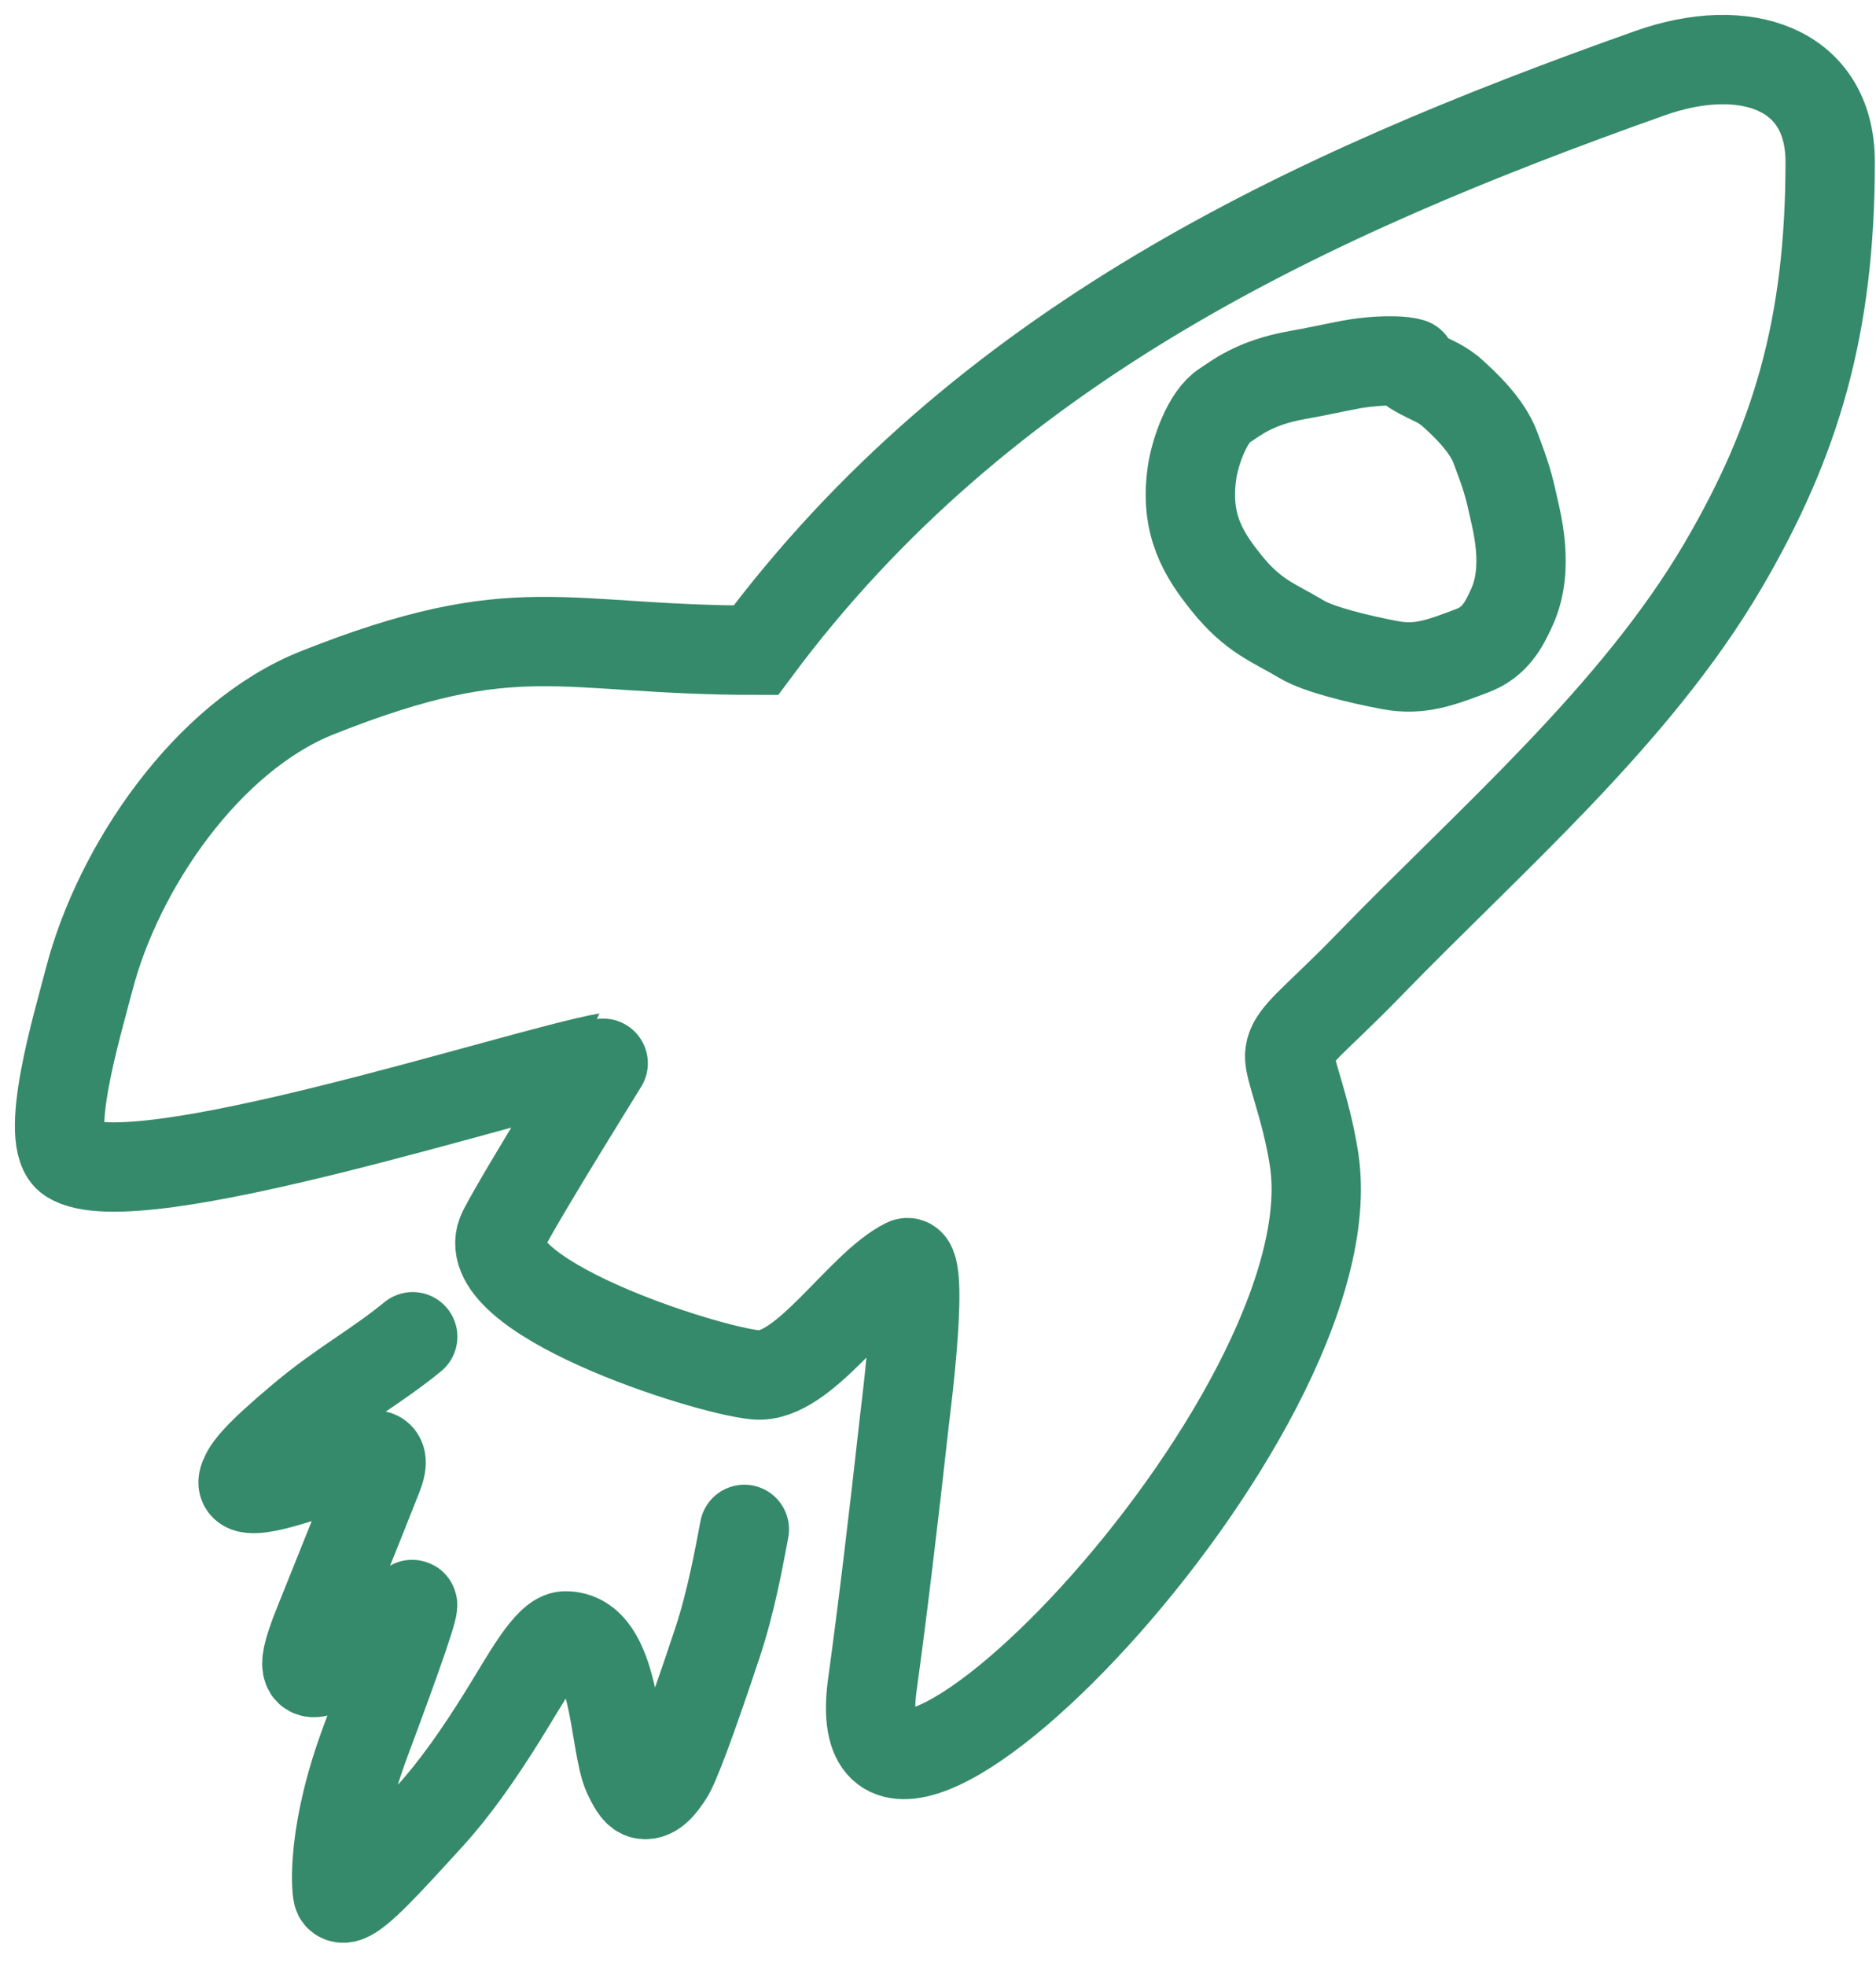
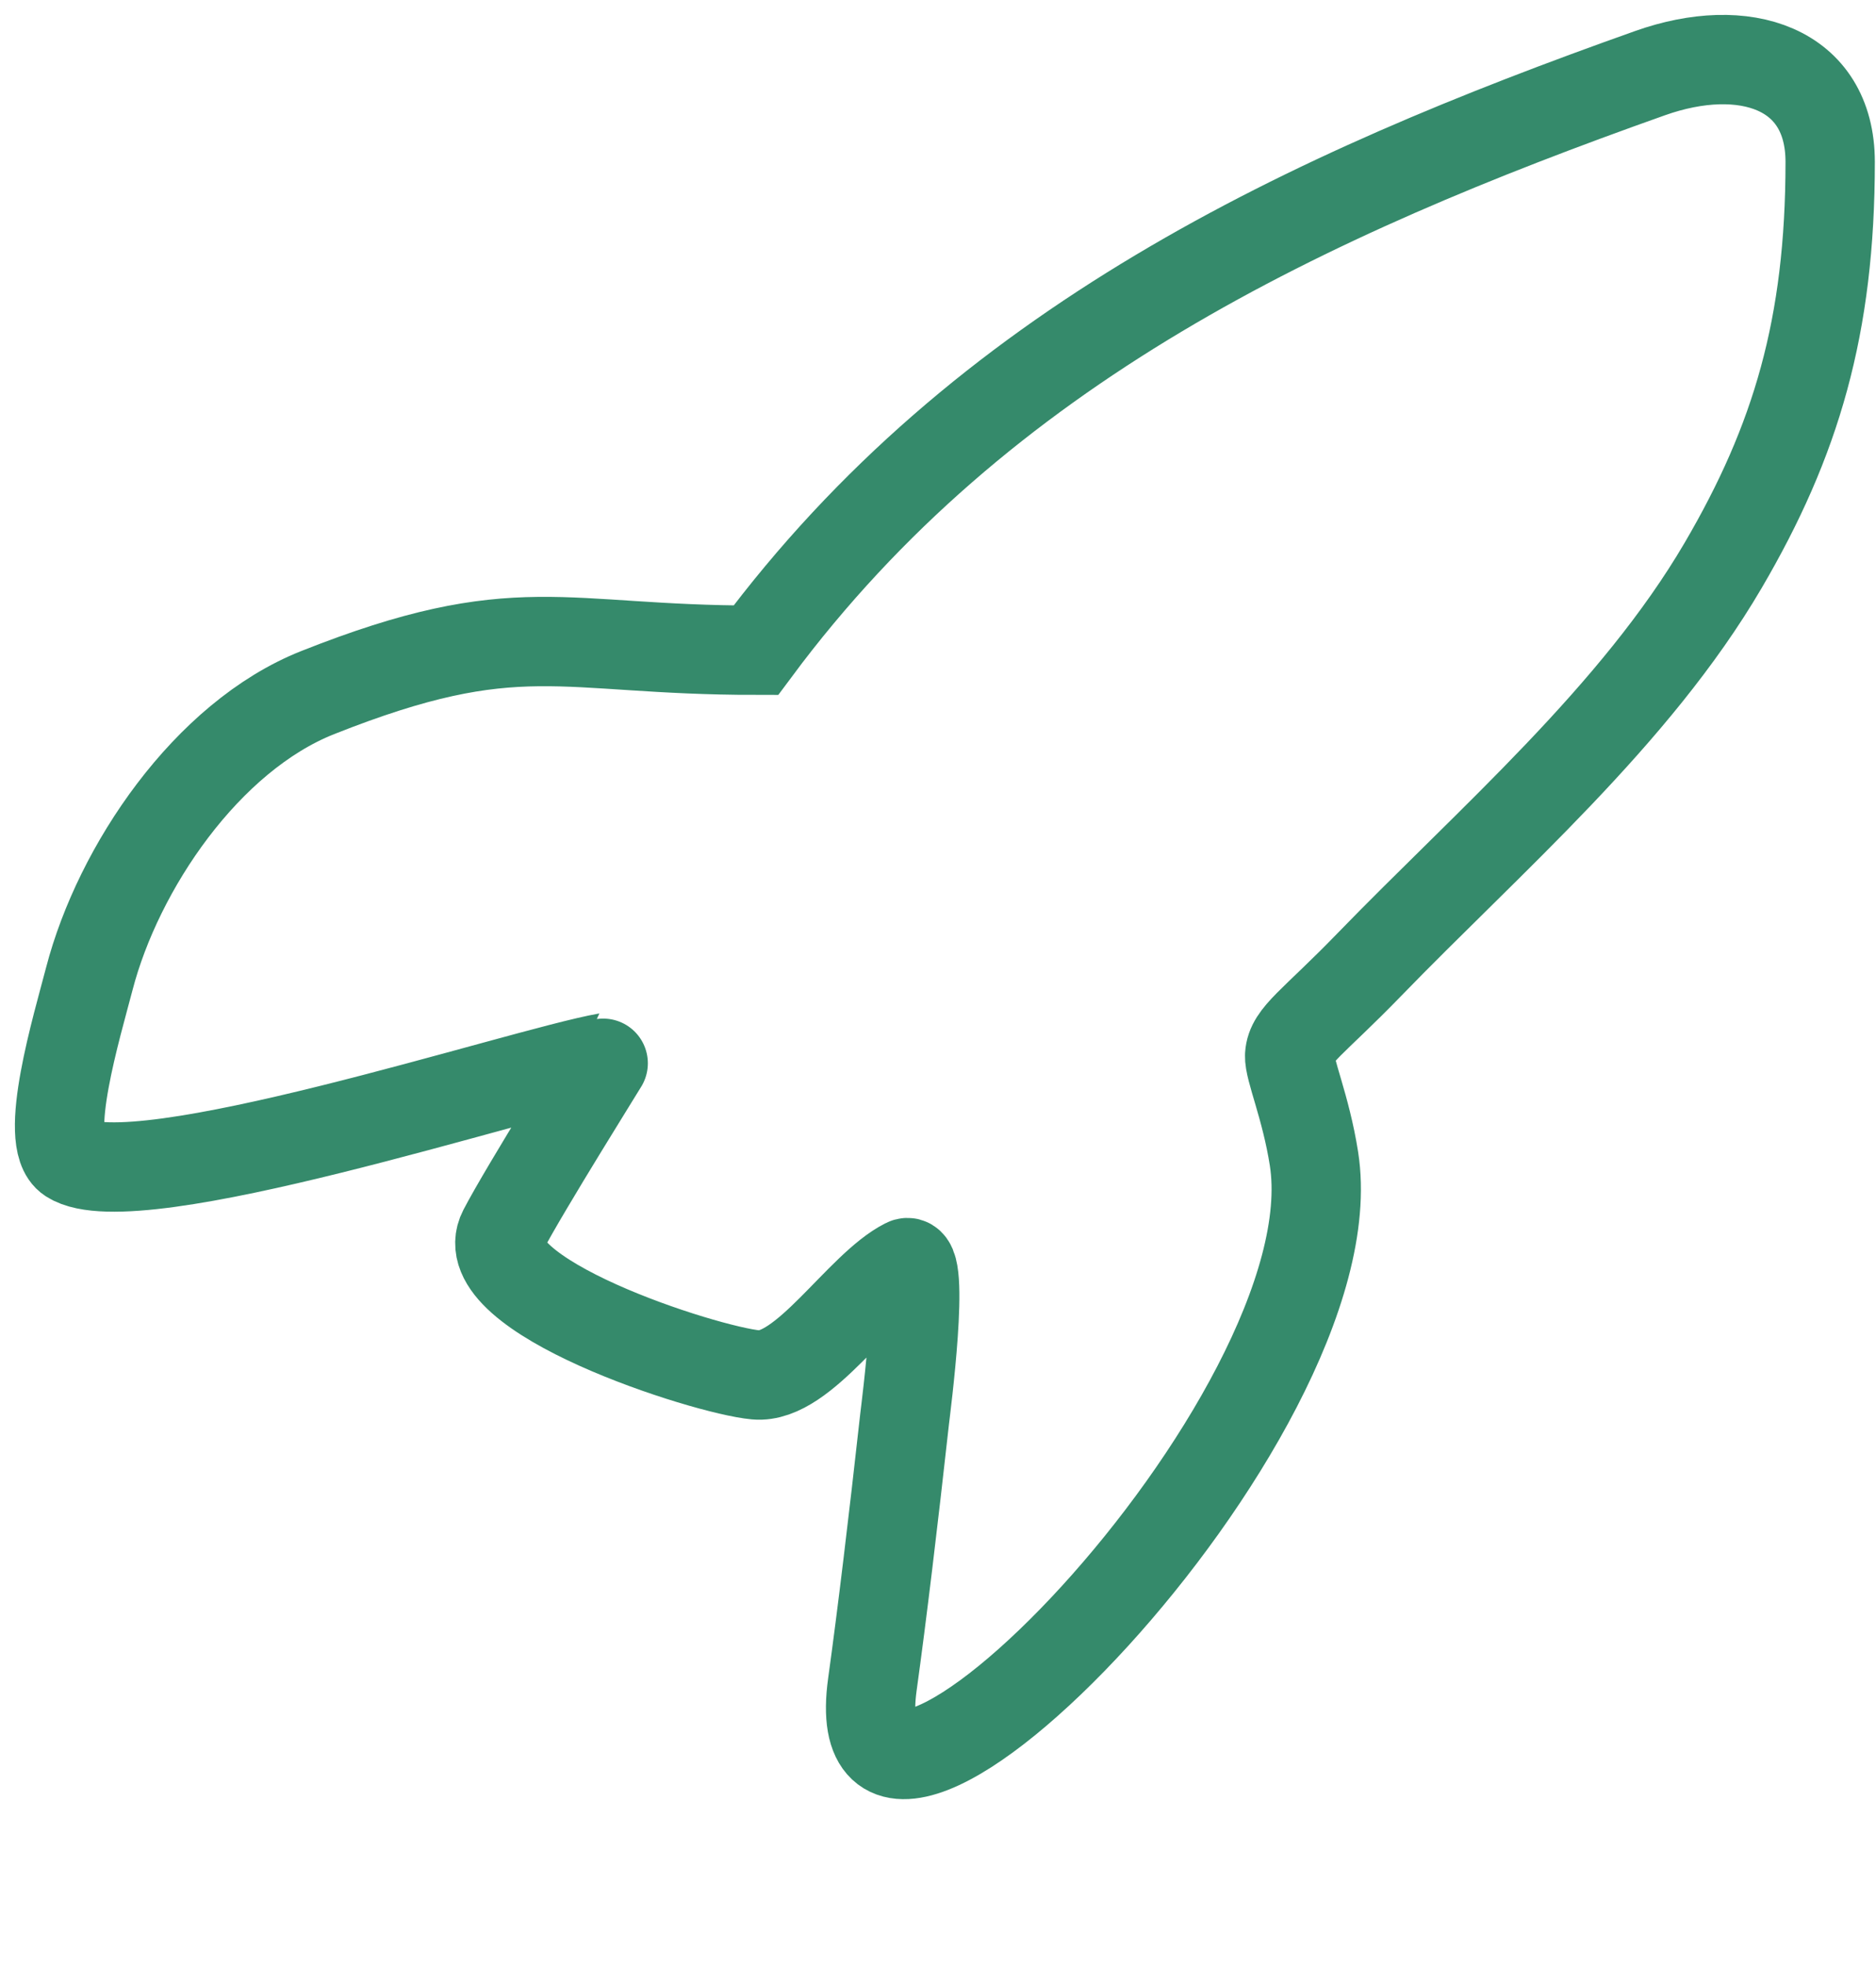
<svg xmlns="http://www.w3.org/2000/svg" fill="none" height="100%" overflow="visible" preserveAspectRatio="none" style="display: block;" viewBox="0 0 63 66" width="100%">
  <g id="Group 40131">
    <path d="M2.351 38.899C1.421 38.3 2.588 34.437 3.001 32.852C3.971 29.13 6.941 24.728 10.667 23.251C17.403 20.579 18.788 21.828 25.383 21.828C32.98 11.607 43.834 6.562 55.413 2.455C58.572 1.334 61.461 2.269 61.461 5.436C61.461 10.957 60.313 14.803 57.869 18.977C54.913 24.024 50.022 28.218 45.982 32.385C44.091 34.336 43.35 34.748 43.31 35.43C43.284 35.888 43.852 37.152 44.126 38.899C45.489 47.597 28.087 65.263 29.297 56.543C29.62 54.214 29.997 51.075 30.38 47.623C30.411 47.343 31.103 42.056 30.415 42.402C28.864 43.181 27 46.302 25.383 46.155C23.673 46 15.773 43.467 16.894 41.305C17.598 39.946 20.386 35.499 20.373 35.501C17.474 36.014 4.517 40.295 2.351 38.899Z" id="Vector 1125" stroke="#358A6B" stroke-linecap="round" stroke-width="3" />
-     <path d="M13.86 44.875C12.61 45.896 11.518 46.453 10.149 47.599C8.587 48.907 8.314 49.313 8.195 49.615C7.791 50.642 11.24 49.138 12.274 48.898C12.515 48.842 12.647 48.827 12.719 48.89C12.885 49.035 12.76 49.351 12.679 49.568C12.598 49.78 11.843 51.677 10.7 54.514C10.277 55.562 10.272 55.854 10.329 56.005C10.385 56.156 10.529 56.168 10.665 56.13C11.401 55.922 12.046 55.25 12.672 54.808C13.247 54.401 13.658 54.051 13.826 53.875C14.005 53.689 13.414 55.407 12.286 58.424C11.143 61.479 11.286 63.346 11.345 63.587C11.372 63.699 11.485 63.753 11.646 63.696C12.077 63.543 12.972 62.572 14.446 60.953C15.255 60.065 16.057 58.928 16.861 57.64C17.665 56.353 18.412 54.921 18.983 54.918C20.727 54.908 20.593 58.529 21.084 59.585C21.284 60.014 21.429 60.204 21.597 60.234C21.971 60.303 22.251 59.87 22.432 59.609C22.652 59.292 23.207 57.812 24.094 55.146C24.552 53.769 24.819 52.279 24.997 51.342" id="Vector 1126" stroke="#358A6B" stroke-linecap="round" stroke-width="3" />
-     <path d="M47.389 12.189C47.145 12.108 46.521 12.083 45.806 12.171C45.179 12.248 44.713 12.386 43.567 12.59C42.097 12.851 41.471 13.397 41.126 13.614C40.553 13.976 40.134 15.152 40.03 15.873C39.779 17.613 40.426 18.621 41.176 19.557C42.095 20.704 42.761 20.891 43.717 21.464C44.289 21.807 45.64 22.132 46.676 22.328C47.709 22.523 48.434 22.221 49.43 21.849C50.211 21.558 50.507 20.97 50.777 20.374C51.381 19.041 50.918 17.448 50.791 16.858C50.62 16.063 50.438 15.626 50.222 15.036C49.946 14.282 49.213 13.585 48.704 13.133C48.596 13.052 48.468 12.952 48.274 12.85C48.081 12.748 47.827 12.646 47.481 12.437" id="Vector 1127" stroke="#358A6B" stroke-linecap="round" stroke-width="3" />
  </g>
</svg>